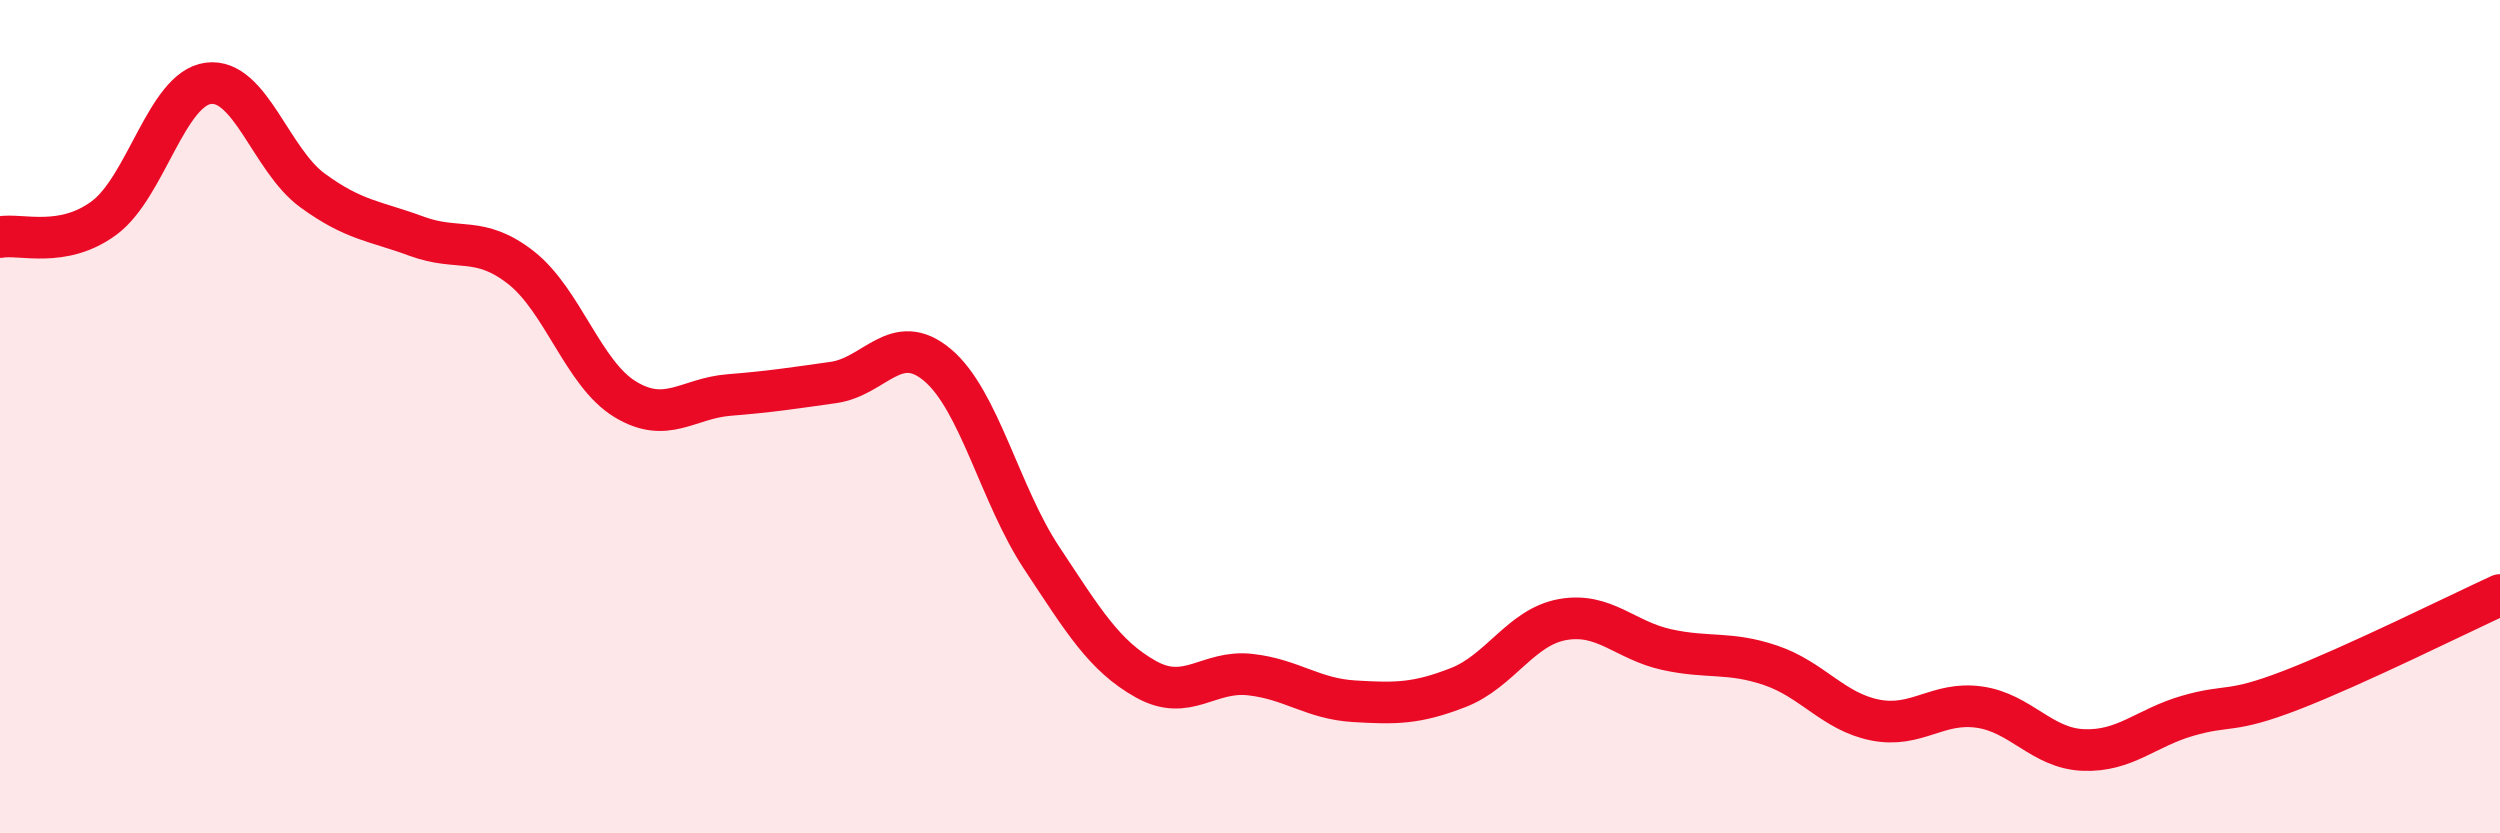
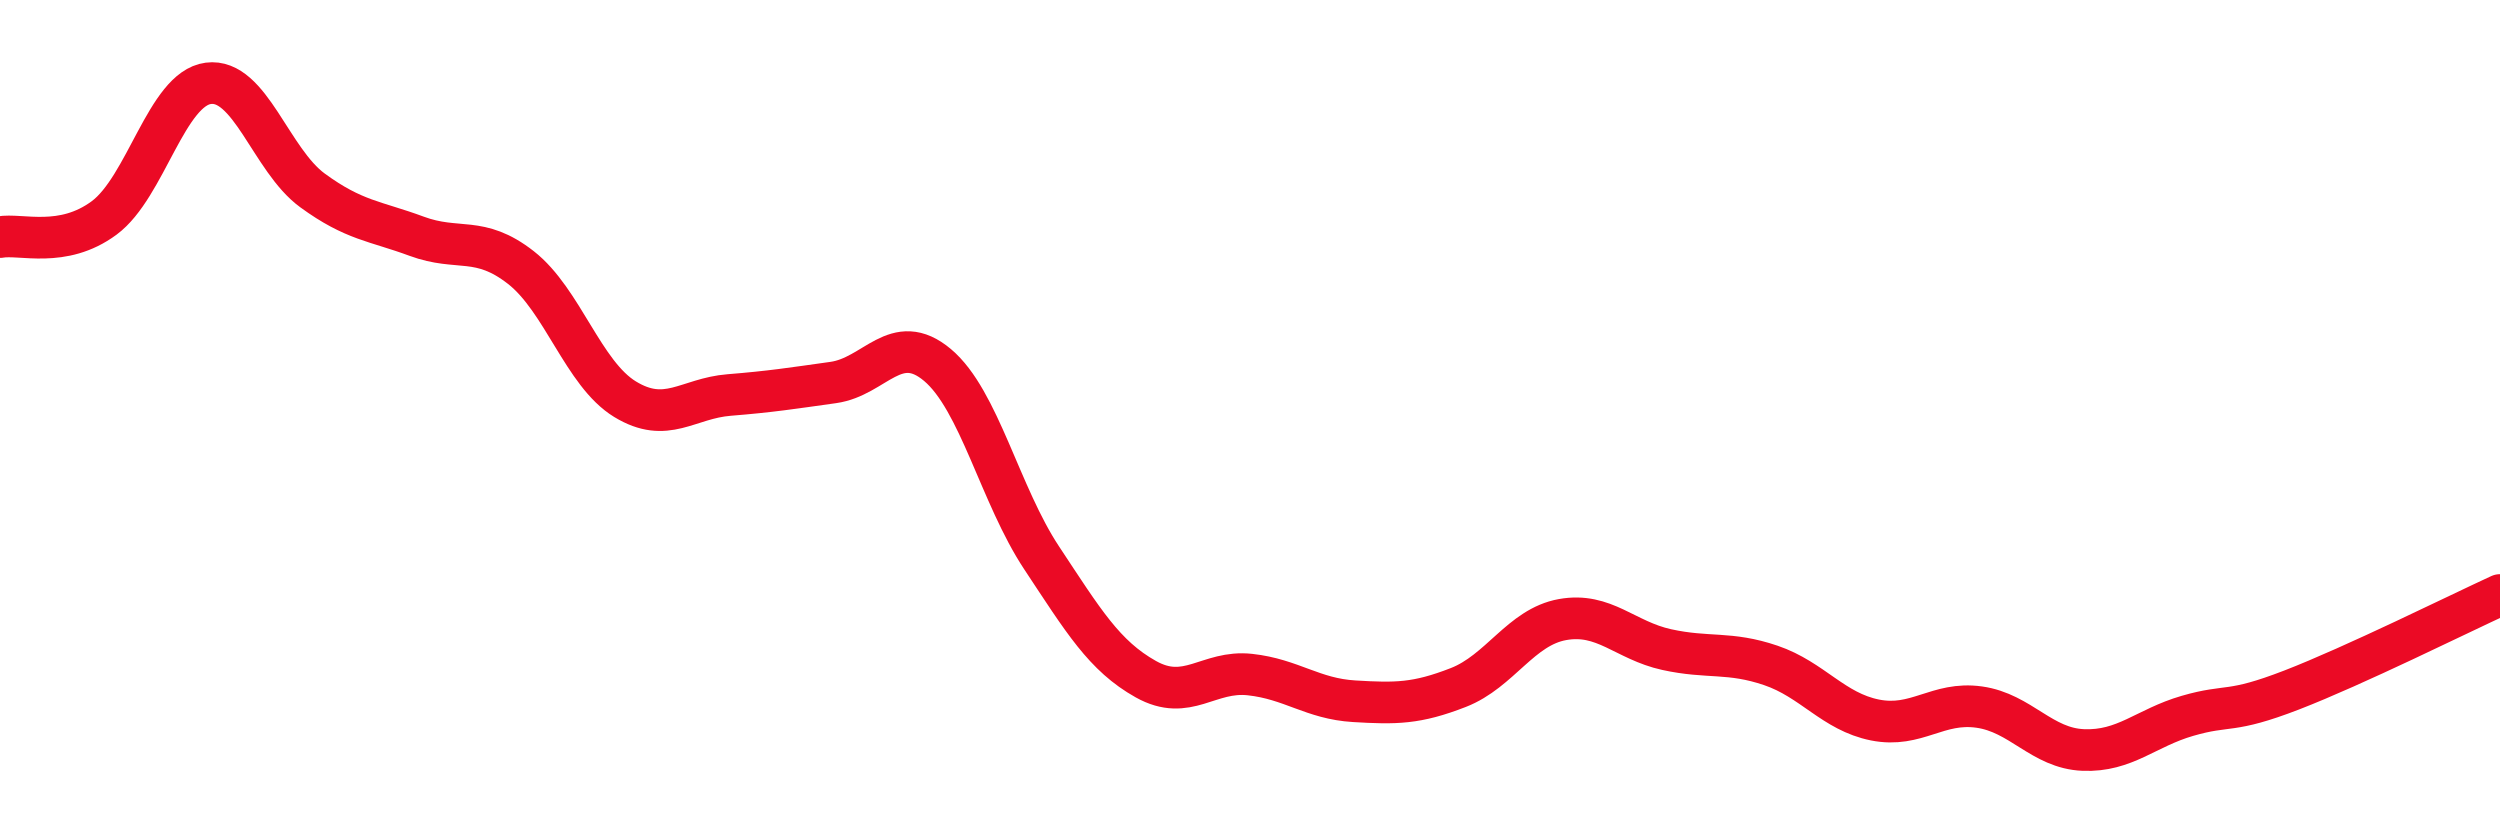
<svg xmlns="http://www.w3.org/2000/svg" width="60" height="20" viewBox="0 0 60 20">
-   <path d="M 0,5.69 C 0.5,5.6 1.5,5.97 2.5,5.23 C 3.5,4.49 4,2.13 5,2 C 6,1.87 6.5,3.84 7.5,4.57 C 8.5,5.3 9,5.3 10,5.67 C 11,6.04 11.5,5.64 12.5,6.42 C 13.5,7.2 14,8.97 15,9.58 C 16,10.19 16.5,9.56 17.5,9.48 C 18.5,9.4 19,9.32 20,9.18 C 21,9.04 21.5,7.92 22.5,8.76 C 23.5,9.6 24,11.88 25,13.39 C 26,14.9 26.5,15.74 27.5,16.3 C 28.5,16.86 29,16.08 30,16.19 C 31,16.3 31.5,16.77 32.5,16.83 C 33.5,16.89 34,16.89 35,16.5 C 36,16.11 36.5,15.05 37.5,14.87 C 38.5,14.69 39,15.37 40,15.59 C 41,15.81 41.5,15.63 42.5,15.97 C 43.5,16.31 44,17.08 45,17.28 C 46,17.48 46.5,16.83 47.5,16.97 C 48.5,17.11 49,17.96 50,18 C 51,18.04 51.5,17.47 52.5,17.18 C 53.5,16.89 53.5,17.14 55,16.56 C 56.5,15.98 59,14.74 60,14.28L60 20L0 20Z" fill="#EB0A25" opacity="0.1" stroke-linecap="round" stroke-linejoin="round" />
  <path d="M 0,5.69 C 0.5,5.6 1.5,5.97 2.5,5.23 C 3.5,4.49 4,2.13 5,2 C 6,1.87 6.5,3.84 7.5,4.57 C 8.5,5.3 9,5.3 10,5.67 C 11,6.04 11.5,5.64 12.5,6.42 C 13.5,7.2 14,8.97 15,9.58 C 16,10.19 16.5,9.56 17.5,9.48 C 18.5,9.4 19,9.32 20,9.18 C 21,9.04 21.5,7.92 22.5,8.76 C 23.5,9.6 24,11.88 25,13.39 C 26,14.9 26.5,15.74 27.5,16.3 C 28.5,16.86 29,16.08 30,16.19 C 31,16.3 31.5,16.77 32.5,16.83 C 33.5,16.89 34,16.89 35,16.5 C 36,16.11 36.5,15.05 37.5,14.87 C 38.5,14.69 39,15.37 40,15.59 C 41,15.81 41.5,15.63 42.5,15.97 C 43.5,16.31 44,17.08 45,17.28 C 46,17.48 46.5,16.83 47.5,16.97 C 48.5,17.11 49,17.96 50,18 C 51,18.04 51.5,17.47 52.5,17.18 C 53.5,16.89 53.5,17.14 55,16.56 C 56.5,15.98 59,14.74 60,14.28" stroke="#EB0A25" stroke-width="1" fill="none" stroke-linecap="round" stroke-linejoin="round" />
</svg>